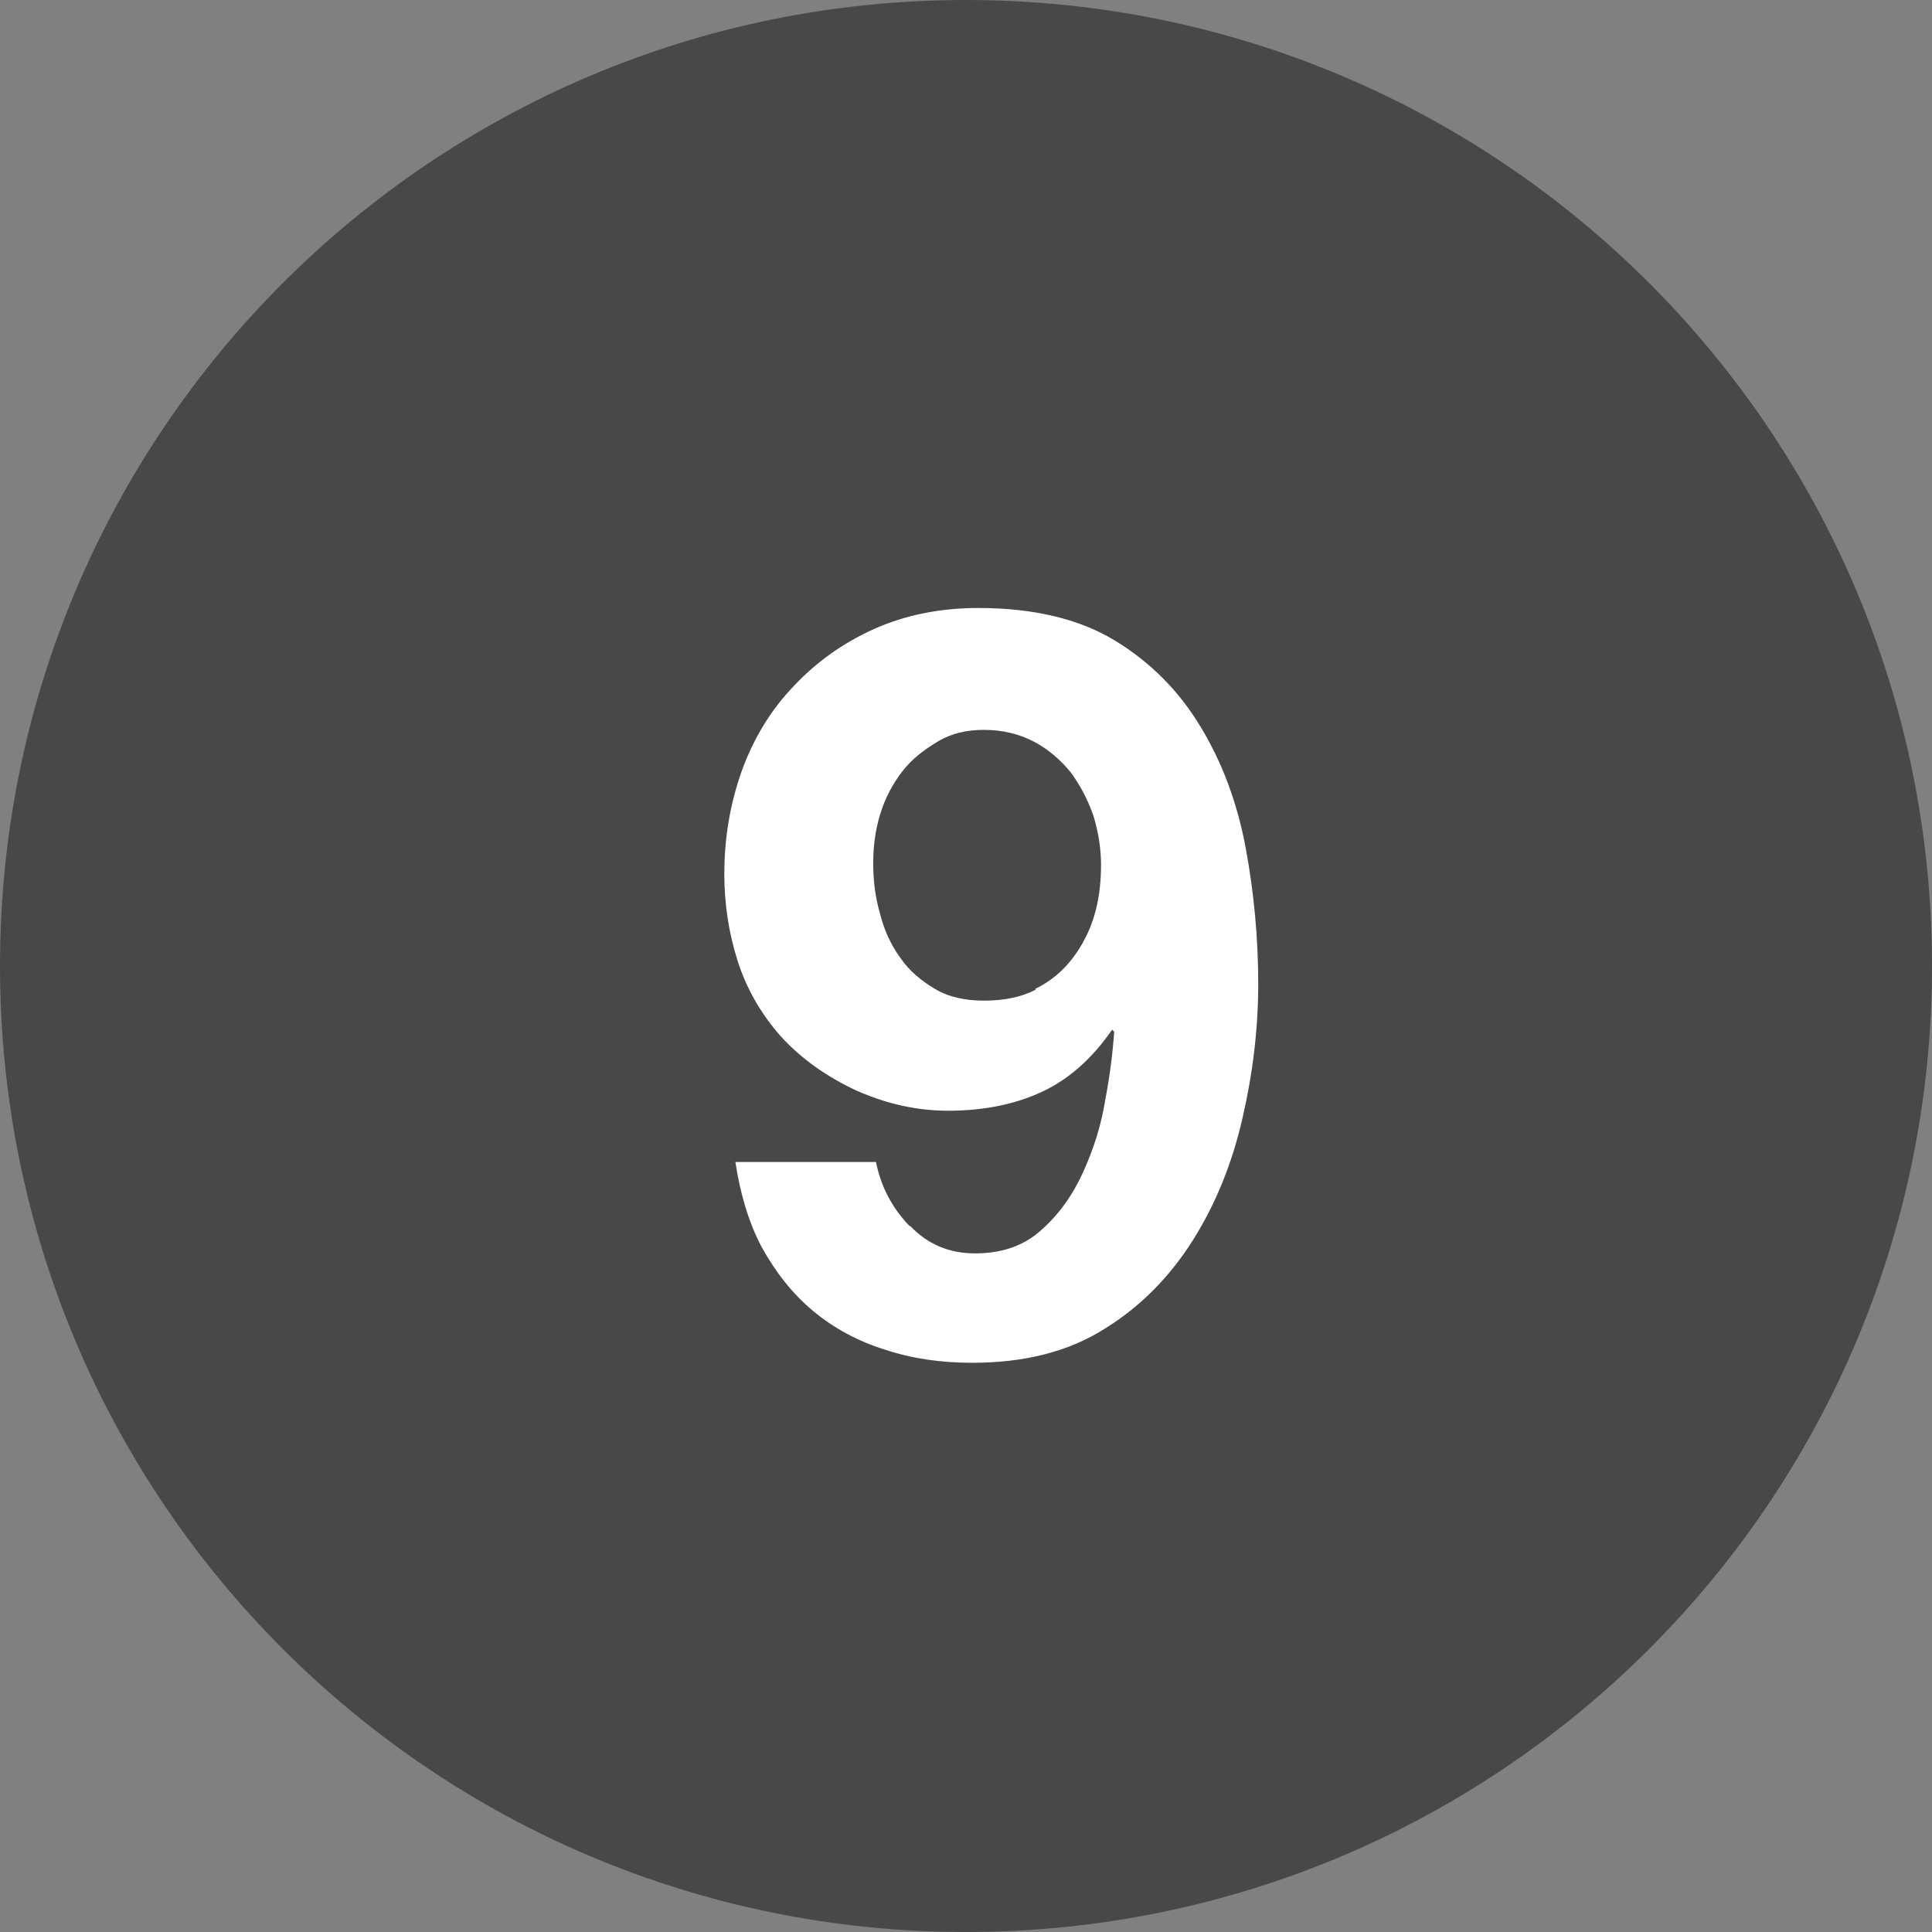
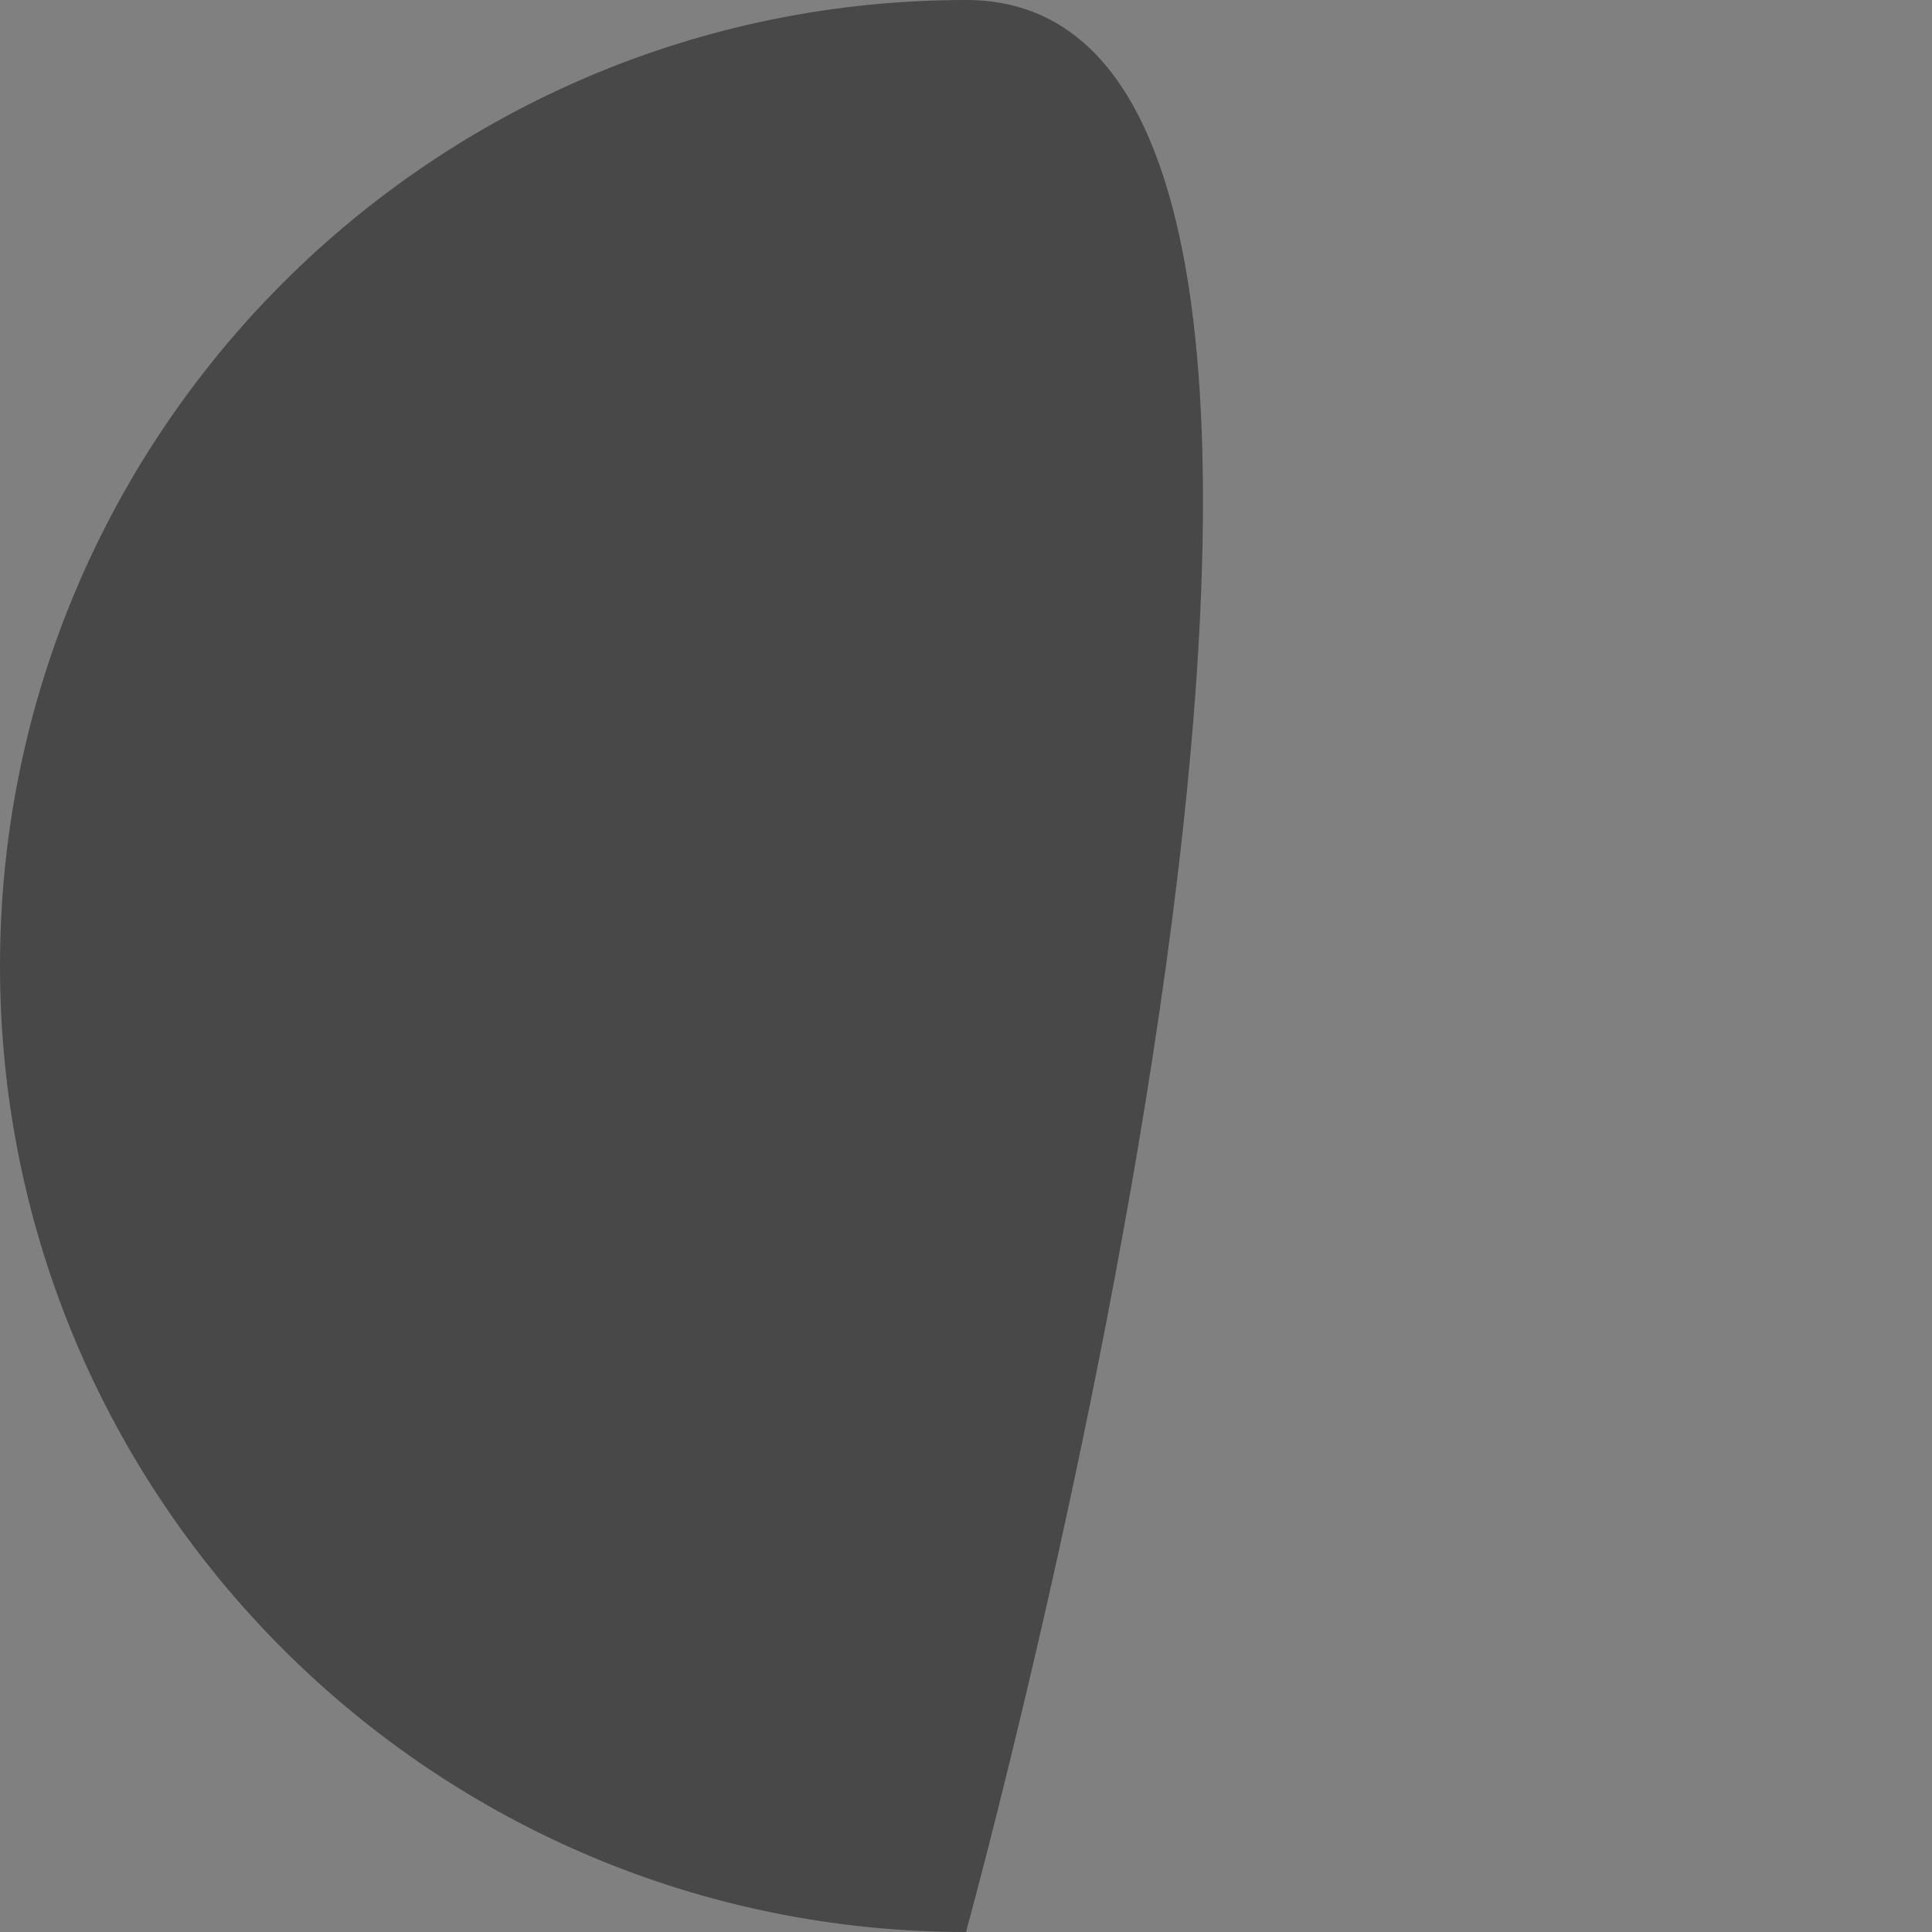
<svg xmlns="http://www.w3.org/2000/svg" id="Layer_2" viewBox="0 0 27.9 27.9">
  <rect x="0" y="0" width="27.9" height="27.9" fill="#808080" stroke="none" />
  <defs>
    <style>.cls-1{fill:#fff;}.cls-2{fill:#484848;}</style>
  </defs>
  <g id="Layer_1-2">
    <g>
-       <path class="cls-2" d="M13.95,27.9c7.7,0,13.95-6.24,13.95-13.95S21.65,0,13.95,0,0,6.24,0,13.95s6.25,13.95,13.95,13.95" />
-       <path class="cls-1" d="M13.15,17.71c.25,.26,.56,.39,.93,.39,.39,0,.71-.11,.96-.34,.25-.22,.45-.5,.6-.83s.26-.67,.32-1.04c.07-.37,.11-.7,.13-.99l-.03-.03c-.29,.42-.63,.72-1.02,.9-.39,.18-.84,.27-1.35,.27-.45,0-.89-.1-1.32-.29-.43-.2-.8-.46-1.1-.79-.28-.32-.49-.68-.62-1.09s-.19-.83-.19-1.25c0-.54,.09-1.04,.26-1.51,.17-.46,.42-.87,.75-1.21,.32-.34,.71-.62,1.16-.82s.95-.3,1.5-.3c.8,0,1.46,.16,1.97,.47,.51,.31,.93,.73,1.24,1.25,.31,.51,.53,1.1,.65,1.75,.12,.65,.18,1.3,.18,1.96s-.08,1.3-.23,1.95c-.15,.65-.39,1.24-.72,1.76-.33,.52-.75,.95-1.27,1.27-.52,.33-1.16,.49-1.91,.49-.45,0-.87-.06-1.26-.19-.39-.12-.74-.31-1.04-.56s-.54-.56-.74-.92c-.19-.36-.31-.77-.38-1.23h2.03c.07,.35,.23,.66,.48,.92Zm1.8-3.43c.21-.1,.39-.25,.53-.43,.14-.18,.25-.39,.32-.62,.07-.23,.1-.48,.1-.74,0-.24-.04-.48-.11-.71-.08-.23-.19-.44-.33-.63-.15-.18-.32-.33-.53-.44s-.45-.17-.72-.17c-.25,0-.47,.05-.67,.17s-.37,.25-.51,.43c-.14,.18-.25,.39-.32,.62-.07,.23-.1,.46-.1,.71s.03,.49,.1,.73c.06,.24,.16,.45,.29,.63,.13,.19,.3,.33,.5,.45s.44,.17,.71,.17c.29,0,.54-.05,.75-.16Z" />
+       <path class="cls-2" d="M13.95,27.9S21.65,0,13.95,0,0,6.24,0,13.95s6.25,13.95,13.95,13.95" />
    </g>
  </g>
</svg>